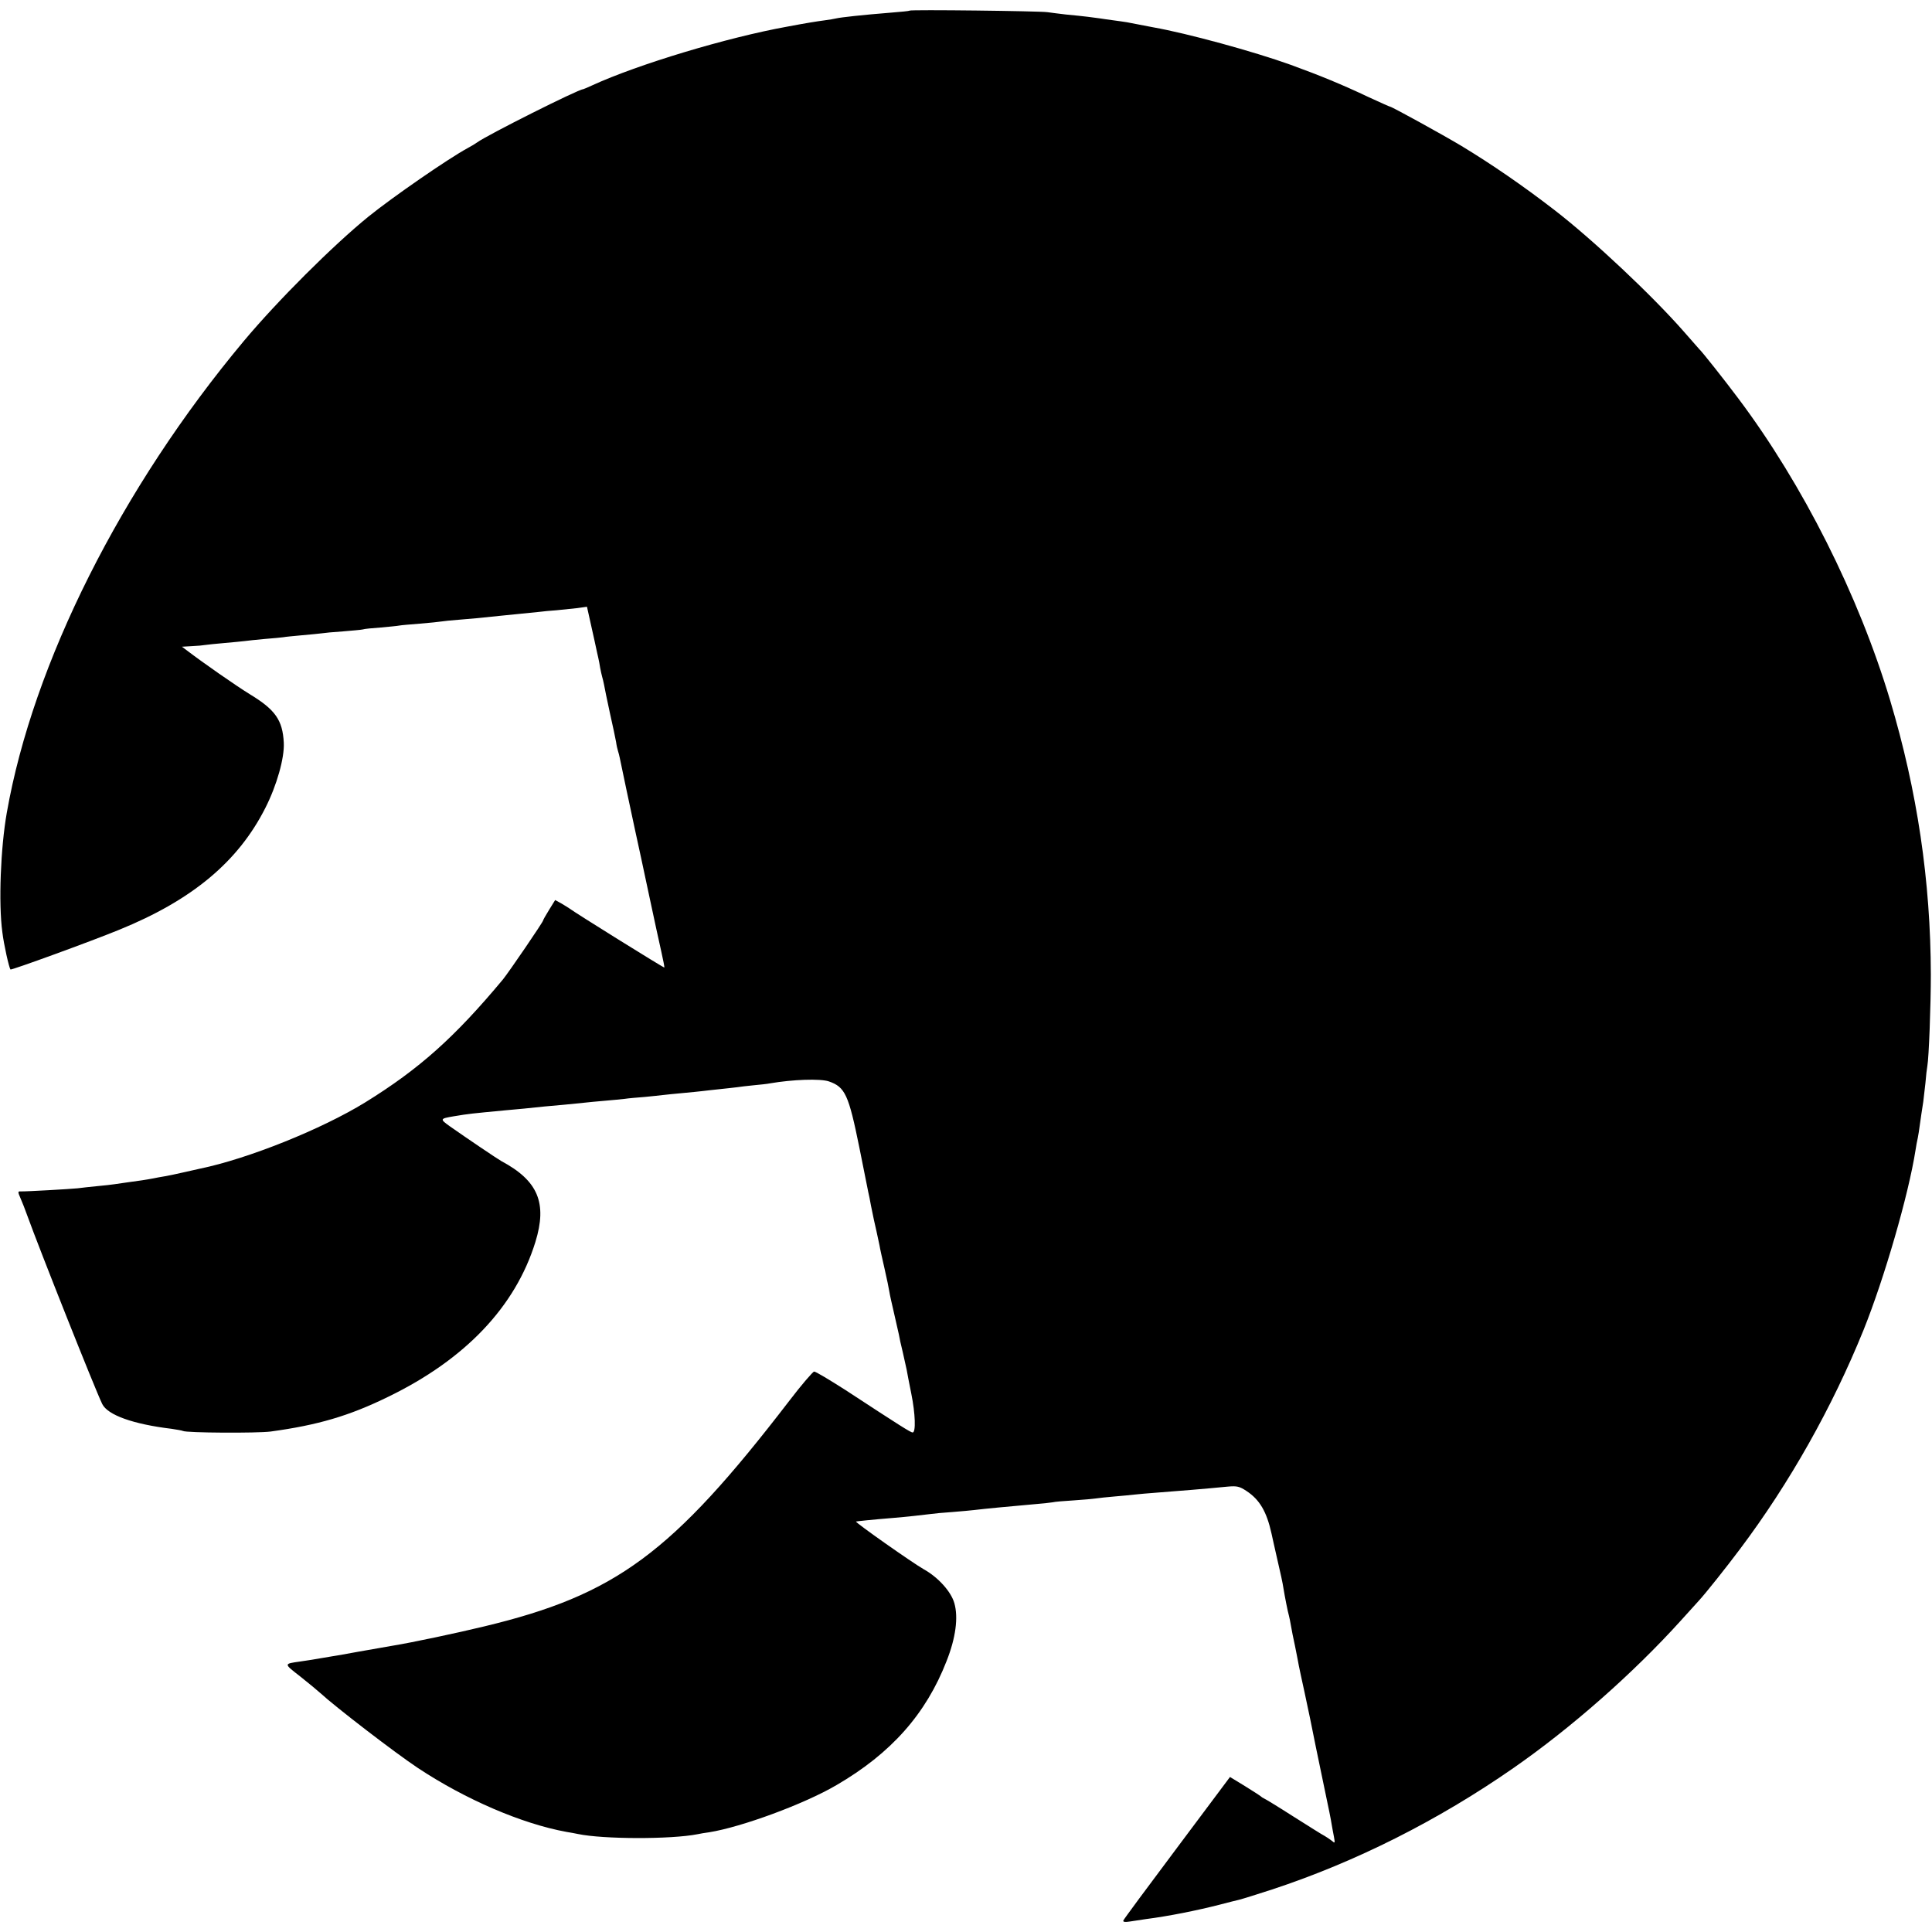
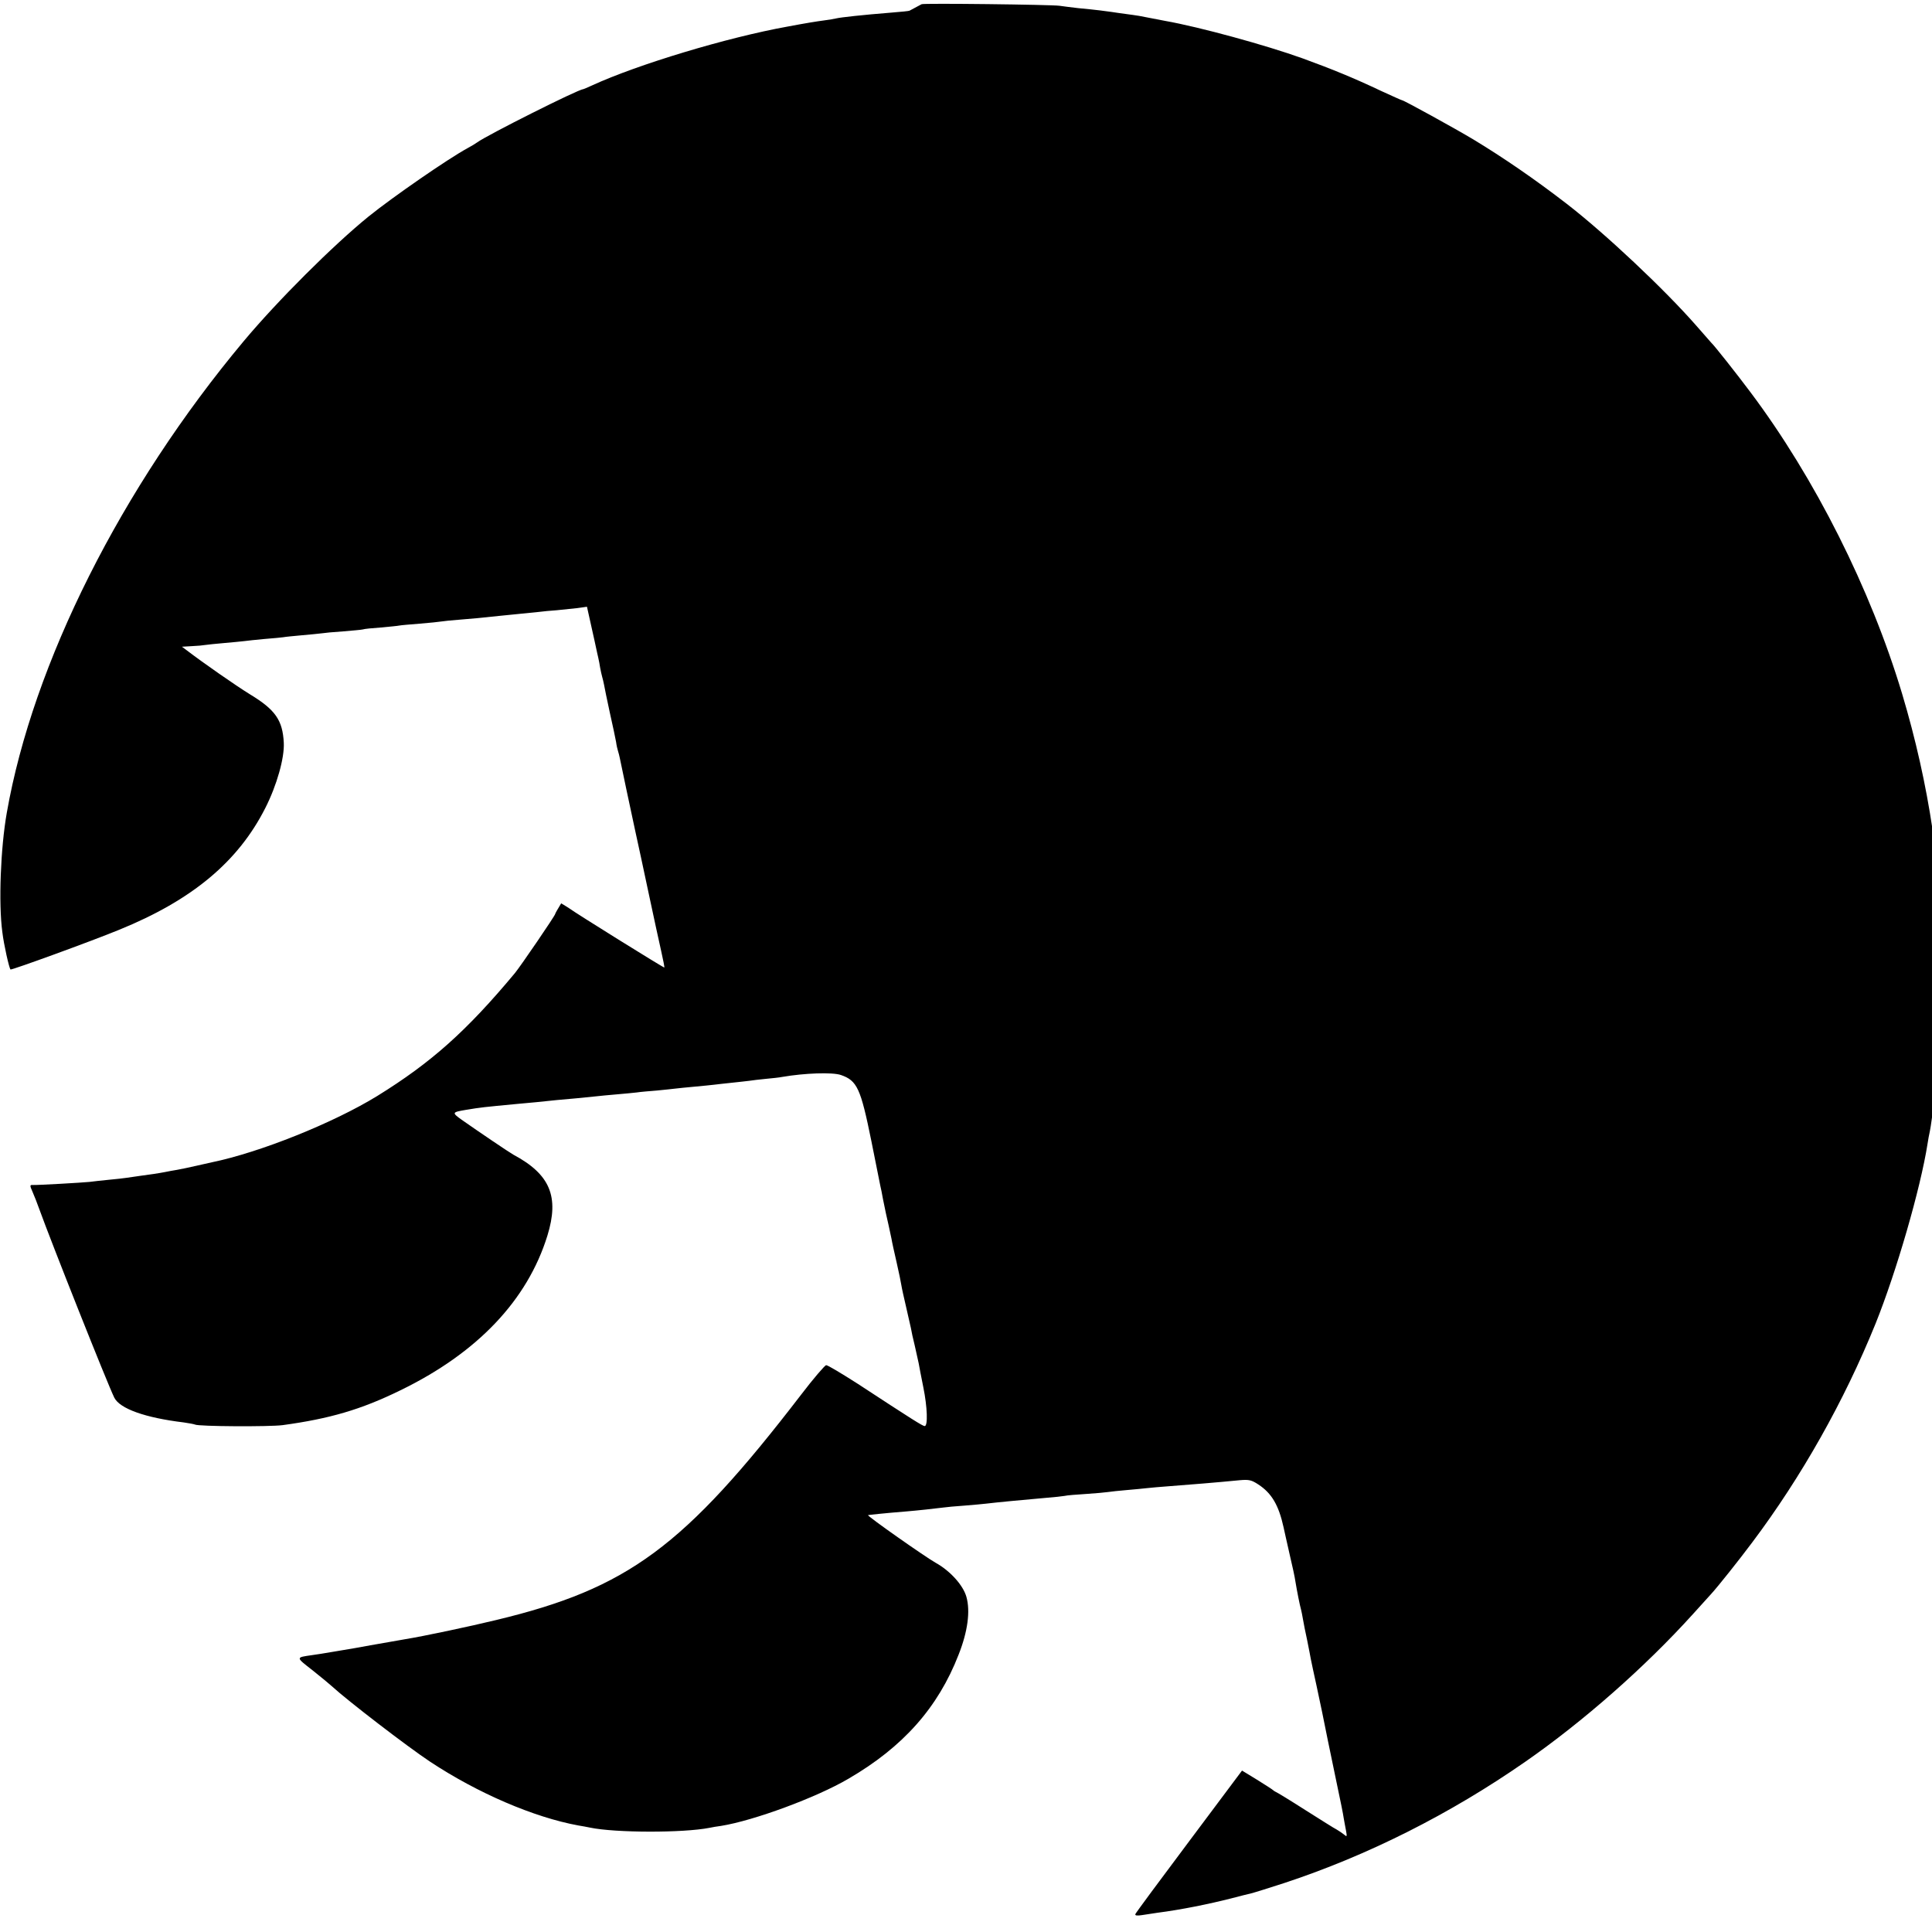
<svg xmlns="http://www.w3.org/2000/svg" version="1.0" width="996pt" height="996pt" viewBox="0 0 996 996" preserveAspectRatio="xMidYMid meet">
  <g transform="translate(0,996) scale(0.1,-0.1)" fill="#000000" stroke="none">
-     <path d="M4689 9905 c-2 -2 -44 -6 -94 -10 -149 -12 -259 -24 -285 -30 -8 -2 -35 -7 -60 -10 -39 -5 -100 -15 -190 -32 -311 -56 -772 -195 -1007 -303 -24 -11 -45 -20 -47 -20 -24 0 -496 -237 -546 -274 -8 -6 -31 -20 -50 -30 -101 -55 -386 -252 -511 -353 -182 -148 -467 -432 -642 -641 -632 -756 -1087 -1662 -1222 -2432 -32 -181 -43 -467 -23 -615 8 -67 35 -185 42 -193 5 -4 415 145 561 205 376 153 613 351 753 628 59 116 99 258 95 336 -6 116 -43 170 -175 250 -70 43 -241 162 -326 227 l-24 18 51 3 c27 1 59 4 69 6 11 2 55 6 98 10 43 4 90 8 104 10 14 2 61 7 105 11 44 3 87 8 96 9 9 2 52 6 95 10 43 4 89 8 102 10 12 2 62 7 110 10 48 4 94 8 102 10 8 3 50 7 93 10 43 4 86 8 95 10 10 2 58 6 108 10 49 4 98 9 109 11 11 2 51 6 90 9 65 5 106 9 210 20 22 2 67 7 100 10 33 3 78 8 100 10 22 3 65 7 95 9 30 3 78 8 106 11 l50 7 22 -99 c12 -54 24 -107 26 -118 2 -11 7 -31 10 -45 3 -14 8 -37 10 -53 3 -15 7 -35 10 -45 3 -9 7 -28 10 -42 2 -14 16 -79 30 -145 15 -66 29 -133 32 -150 2 -16 7 -38 10 -47 3 -9 7 -25 9 -35 8 -41 56 -266 79 -373 14 -63 46 -212 71 -330 25 -118 54 -251 64 -295 10 -44 17 -81 16 -83 -2 -3 -463 284 -490 305 -6 4 -25 16 -42 26 l-31 17 -31 -50 c-17 -28 -31 -52 -31 -55 0 -8 -177 -267 -207 -304 -250 -300 -432 -462 -710 -634 -226 -139 -605 -291 -853 -342 -8 -2 -44 -10 -80 -18 -36 -8 -81 -18 -100 -21 -19 -3 -46 -8 -60 -11 -14 -3 -40 -7 -59 -10 -39 -5 -105 -15 -141 -20 -14 -2 -54 -7 -90 -10 -36 -4 -81 -8 -100 -11 -39 -4 -266 -17 -292 -16 -17 1 -17 -2 -2 -36 9 -20 24 -59 34 -87 64 -177 350 -897 387 -973 28 -57 159 -104 358 -128 28 -4 54 -9 58 -11 17 -10 383 -12 452 -3 242 33 404 80 606 179 398 193 656 465 759 798 62 201 14 316 -175 417 -20 11 -177 117 -268 181 -50 36 -49 38 21 50 84 14 90 14 267 31 28 2 71 7 98 9 73 8 136 14 207 20 36 4 81 8 100 10 19 2 67 7 105 10 39 3 86 8 105 10 19 3 67 7 105 10 39 4 81 8 95 10 14 2 59 6 100 10 41 4 86 8 100 10 14 2 54 6 90 10 36 4 76 8 90 10 14 2 52 7 85 10 33 3 71 7 85 10 116 20 259 25 303 10 84 -29 102 -69 157 -340 23 -115 44 -219 46 -230 3 -11 9 -42 14 -70 14 -69 17 -83 29 -135 5 -25 12 -56 15 -70 2 -14 14 -68 26 -120 12 -52 23 -106 25 -120 2 -14 13 -63 24 -110 11 -47 22 -96 25 -110 2 -14 11 -55 20 -91 8 -37 17 -78 20 -90 2 -13 13 -69 24 -124 21 -103 24 -200 7 -200 -10 0 -61 32 -345 218 -83 53 -156 97 -163 96 -6 0 -65 -68 -129 -152 -604 -786 -893 -999 -1573 -1162 -136 -33 -371 -83 -470 -99 -76 -13 -154 -27 -177 -31 -69 -13 -89 -16 -178 -31 -52 -9 -108 -18 -125 -20 -83 -12 -83 -10 3 -77 44 -35 90 -73 103 -85 77 -71 385 -308 504 -387 245 -162 535 -287 765 -329 19 -3 46 -8 60 -11 129 -27 479 -28 616 -1 12 3 39 7 60 10 168 27 491 146 656 243 282 164 462 367 568 640 47 119 61 224 40 298 -17 60 -84 134 -158 175 -55 31 -354 241 -349 246 2 1 85 10 197 19 51 4 161 16 190 20 14 2 63 7 110 10 47 4 96 8 110 10 58 7 185 19 310 30 41 3 84 8 96 10 11 3 61 7 110 10 49 3 100 8 114 10 14 2 57 7 95 10 39 3 86 8 105 10 19 2 71 7 115 10 105 8 244 19 365 31 47 4 60 1 95 -22 69 -45 105 -107 130 -220 2 -11 16 -71 30 -134 15 -63 29 -128 31 -145 8 -49 23 -125 29 -145 2 -8 7 -31 10 -50 3 -19 13 -69 22 -110 8 -41 17 -85 19 -98 3 -13 15 -74 29 -135 13 -62 26 -123 29 -137 9 -46 45 -223 76 -370 17 -80 33 -158 35 -175 3 -16 8 -46 12 -65 6 -33 5 -34 -11 -20 -10 8 -27 19 -37 25 -11 5 -83 51 -161 100 -78 50 -147 92 -153 94 -5 2 -12 7 -15 10 -3 3 -40 27 -82 53 l-77 47 -273 -365 c-150 -200 -275 -369 -277 -375 -2 -8 9 -9 35 -5 22 3 57 9 79 12 124 16 266 45 380 74 44 12 91 23 103 26 13 3 90 27 170 53 431 142 856 356 1244 626 298 207 617 488 863 760 44 49 87 96 95 105 33 36 140 170 211 265 254 338 474 728 636 1128 107 266 232 697 268 927 3 19 8 49 12 65 3 17 7 39 8 50 5 38 16 110 20 135 2 14 7 57 11 95 3 39 8 79 10 89 8 43 18 312 18 471 -1 483 -70 947 -210 1415 -162 540 -450 1113 -782 1555 -68 91 -188 243 -202 255 -3 3 -38 43 -79 90 -163 186 -468 473 -666 626 -163 126 -328 239 -480 331 -95 57 -360 203 -369 203 -3 0 -51 22 -108 48 -139 66 -254 113 -405 168 -189 68 -532 162 -708 193 -57 11 -79 15 -135 26 -14 2 -45 7 -70 10 -25 3 -56 8 -70 10 -27 4 -79 11 -175 20 -33 4 -76 9 -95 12 -40 6 -706 14 -711 8z" />
+     <path d="M4689 9905 c-2 -2 -44 -6 -94 -10 -149 -12 -259 -24 -285 -30 -8 -2 -35 -7 -60 -10 -39 -5 -100 -15 -190 -32 -311 -56 -772 -195 -1007 -303 -24 -11 -45 -20 -47 -20 -24 0 -496 -237 -546 -274 -8 -6 -31 -20 -50 -30 -101 -55 -386 -252 -511 -353 -182 -148 -467 -432 -642 -641 -632 -756 -1087 -1662 -1222 -2432 -32 -181 -43 -467 -23 -615 8 -67 35 -185 42 -193 5 -4 415 145 561 205 376 153 613 351 753 628 59 116 99 258 95 336 -6 116 -43 170 -175 250 -70 43 -241 162 -326 227 l-24 18 51 3 c27 1 59 4 69 6 11 2 55 6 98 10 43 4 90 8 104 10 14 2 61 7 105 11 44 3 87 8 96 9 9 2 52 6 95 10 43 4 89 8 102 10 12 2 62 7 110 10 48 4 94 8 102 10 8 3 50 7 93 10 43 4 86 8 95 10 10 2 58 6 108 10 49 4 98 9 109 11 11 2 51 6 90 9 65 5 106 9 210 20 22 2 67 7 100 10 33 3 78 8 100 10 22 3 65 7 95 9 30 3 78 8 106 11 l50 7 22 -99 c12 -54 24 -107 26 -118 2 -11 7 -31 10 -45 3 -14 8 -37 10 -53 3 -15 7 -35 10 -45 3 -9 7 -28 10 -42 2 -14 16 -79 30 -145 15 -66 29 -133 32 -150 2 -16 7 -38 10 -47 3 -9 7 -25 9 -35 8 -41 56 -266 79 -373 14 -63 46 -212 71 -330 25 -118 54 -251 64 -295 10 -44 17 -81 16 -83 -2 -3 -463 284 -490 305 -6 4 -25 16 -42 26 c-17 -28 -31 -52 -31 -55 0 -8 -177 -267 -207 -304 -250 -300 -432 -462 -710 -634 -226 -139 -605 -291 -853 -342 -8 -2 -44 -10 -80 -18 -36 -8 -81 -18 -100 -21 -19 -3 -46 -8 -60 -11 -14 -3 -40 -7 -59 -10 -39 -5 -105 -15 -141 -20 -14 -2 -54 -7 -90 -10 -36 -4 -81 -8 -100 -11 -39 -4 -266 -17 -292 -16 -17 1 -17 -2 -2 -36 9 -20 24 -59 34 -87 64 -177 350 -897 387 -973 28 -57 159 -104 358 -128 28 -4 54 -9 58 -11 17 -10 383 -12 452 -3 242 33 404 80 606 179 398 193 656 465 759 798 62 201 14 316 -175 417 -20 11 -177 117 -268 181 -50 36 -49 38 21 50 84 14 90 14 267 31 28 2 71 7 98 9 73 8 136 14 207 20 36 4 81 8 100 10 19 2 67 7 105 10 39 3 86 8 105 10 19 3 67 7 105 10 39 4 81 8 95 10 14 2 59 6 100 10 41 4 86 8 100 10 14 2 54 6 90 10 36 4 76 8 90 10 14 2 52 7 85 10 33 3 71 7 85 10 116 20 259 25 303 10 84 -29 102 -69 157 -340 23 -115 44 -219 46 -230 3 -11 9 -42 14 -70 14 -69 17 -83 29 -135 5 -25 12 -56 15 -70 2 -14 14 -68 26 -120 12 -52 23 -106 25 -120 2 -14 13 -63 24 -110 11 -47 22 -96 25 -110 2 -14 11 -55 20 -91 8 -37 17 -78 20 -90 2 -13 13 -69 24 -124 21 -103 24 -200 7 -200 -10 0 -61 32 -345 218 -83 53 -156 97 -163 96 -6 0 -65 -68 -129 -152 -604 -786 -893 -999 -1573 -1162 -136 -33 -371 -83 -470 -99 -76 -13 -154 -27 -177 -31 -69 -13 -89 -16 -178 -31 -52 -9 -108 -18 -125 -20 -83 -12 -83 -10 3 -77 44 -35 90 -73 103 -85 77 -71 385 -308 504 -387 245 -162 535 -287 765 -329 19 -3 46 -8 60 -11 129 -27 479 -28 616 -1 12 3 39 7 60 10 168 27 491 146 656 243 282 164 462 367 568 640 47 119 61 224 40 298 -17 60 -84 134 -158 175 -55 31 -354 241 -349 246 2 1 85 10 197 19 51 4 161 16 190 20 14 2 63 7 110 10 47 4 96 8 110 10 58 7 185 19 310 30 41 3 84 8 96 10 11 3 61 7 110 10 49 3 100 8 114 10 14 2 57 7 95 10 39 3 86 8 105 10 19 2 71 7 115 10 105 8 244 19 365 31 47 4 60 1 95 -22 69 -45 105 -107 130 -220 2 -11 16 -71 30 -134 15 -63 29 -128 31 -145 8 -49 23 -125 29 -145 2 -8 7 -31 10 -50 3 -19 13 -69 22 -110 8 -41 17 -85 19 -98 3 -13 15 -74 29 -135 13 -62 26 -123 29 -137 9 -46 45 -223 76 -370 17 -80 33 -158 35 -175 3 -16 8 -46 12 -65 6 -33 5 -34 -11 -20 -10 8 -27 19 -37 25 -11 5 -83 51 -161 100 -78 50 -147 92 -153 94 -5 2 -12 7 -15 10 -3 3 -40 27 -82 53 l-77 47 -273 -365 c-150 -200 -275 -369 -277 -375 -2 -8 9 -9 35 -5 22 3 57 9 79 12 124 16 266 45 380 74 44 12 91 23 103 26 13 3 90 27 170 53 431 142 856 356 1244 626 298 207 617 488 863 760 44 49 87 96 95 105 33 36 140 170 211 265 254 338 474 728 636 1128 107 266 232 697 268 927 3 19 8 49 12 65 3 17 7 39 8 50 5 38 16 110 20 135 2 14 7 57 11 95 3 39 8 79 10 89 8 43 18 312 18 471 -1 483 -70 947 -210 1415 -162 540 -450 1113 -782 1555 -68 91 -188 243 -202 255 -3 3 -38 43 -79 90 -163 186 -468 473 -666 626 -163 126 -328 239 -480 331 -95 57 -360 203 -369 203 -3 0 -51 22 -108 48 -139 66 -254 113 -405 168 -189 68 -532 162 -708 193 -57 11 -79 15 -135 26 -14 2 -45 7 -70 10 -25 3 -56 8 -70 10 -27 4 -79 11 -175 20 -33 4 -76 9 -95 12 -40 6 -706 14 -711 8z" />
  </g>
</svg>